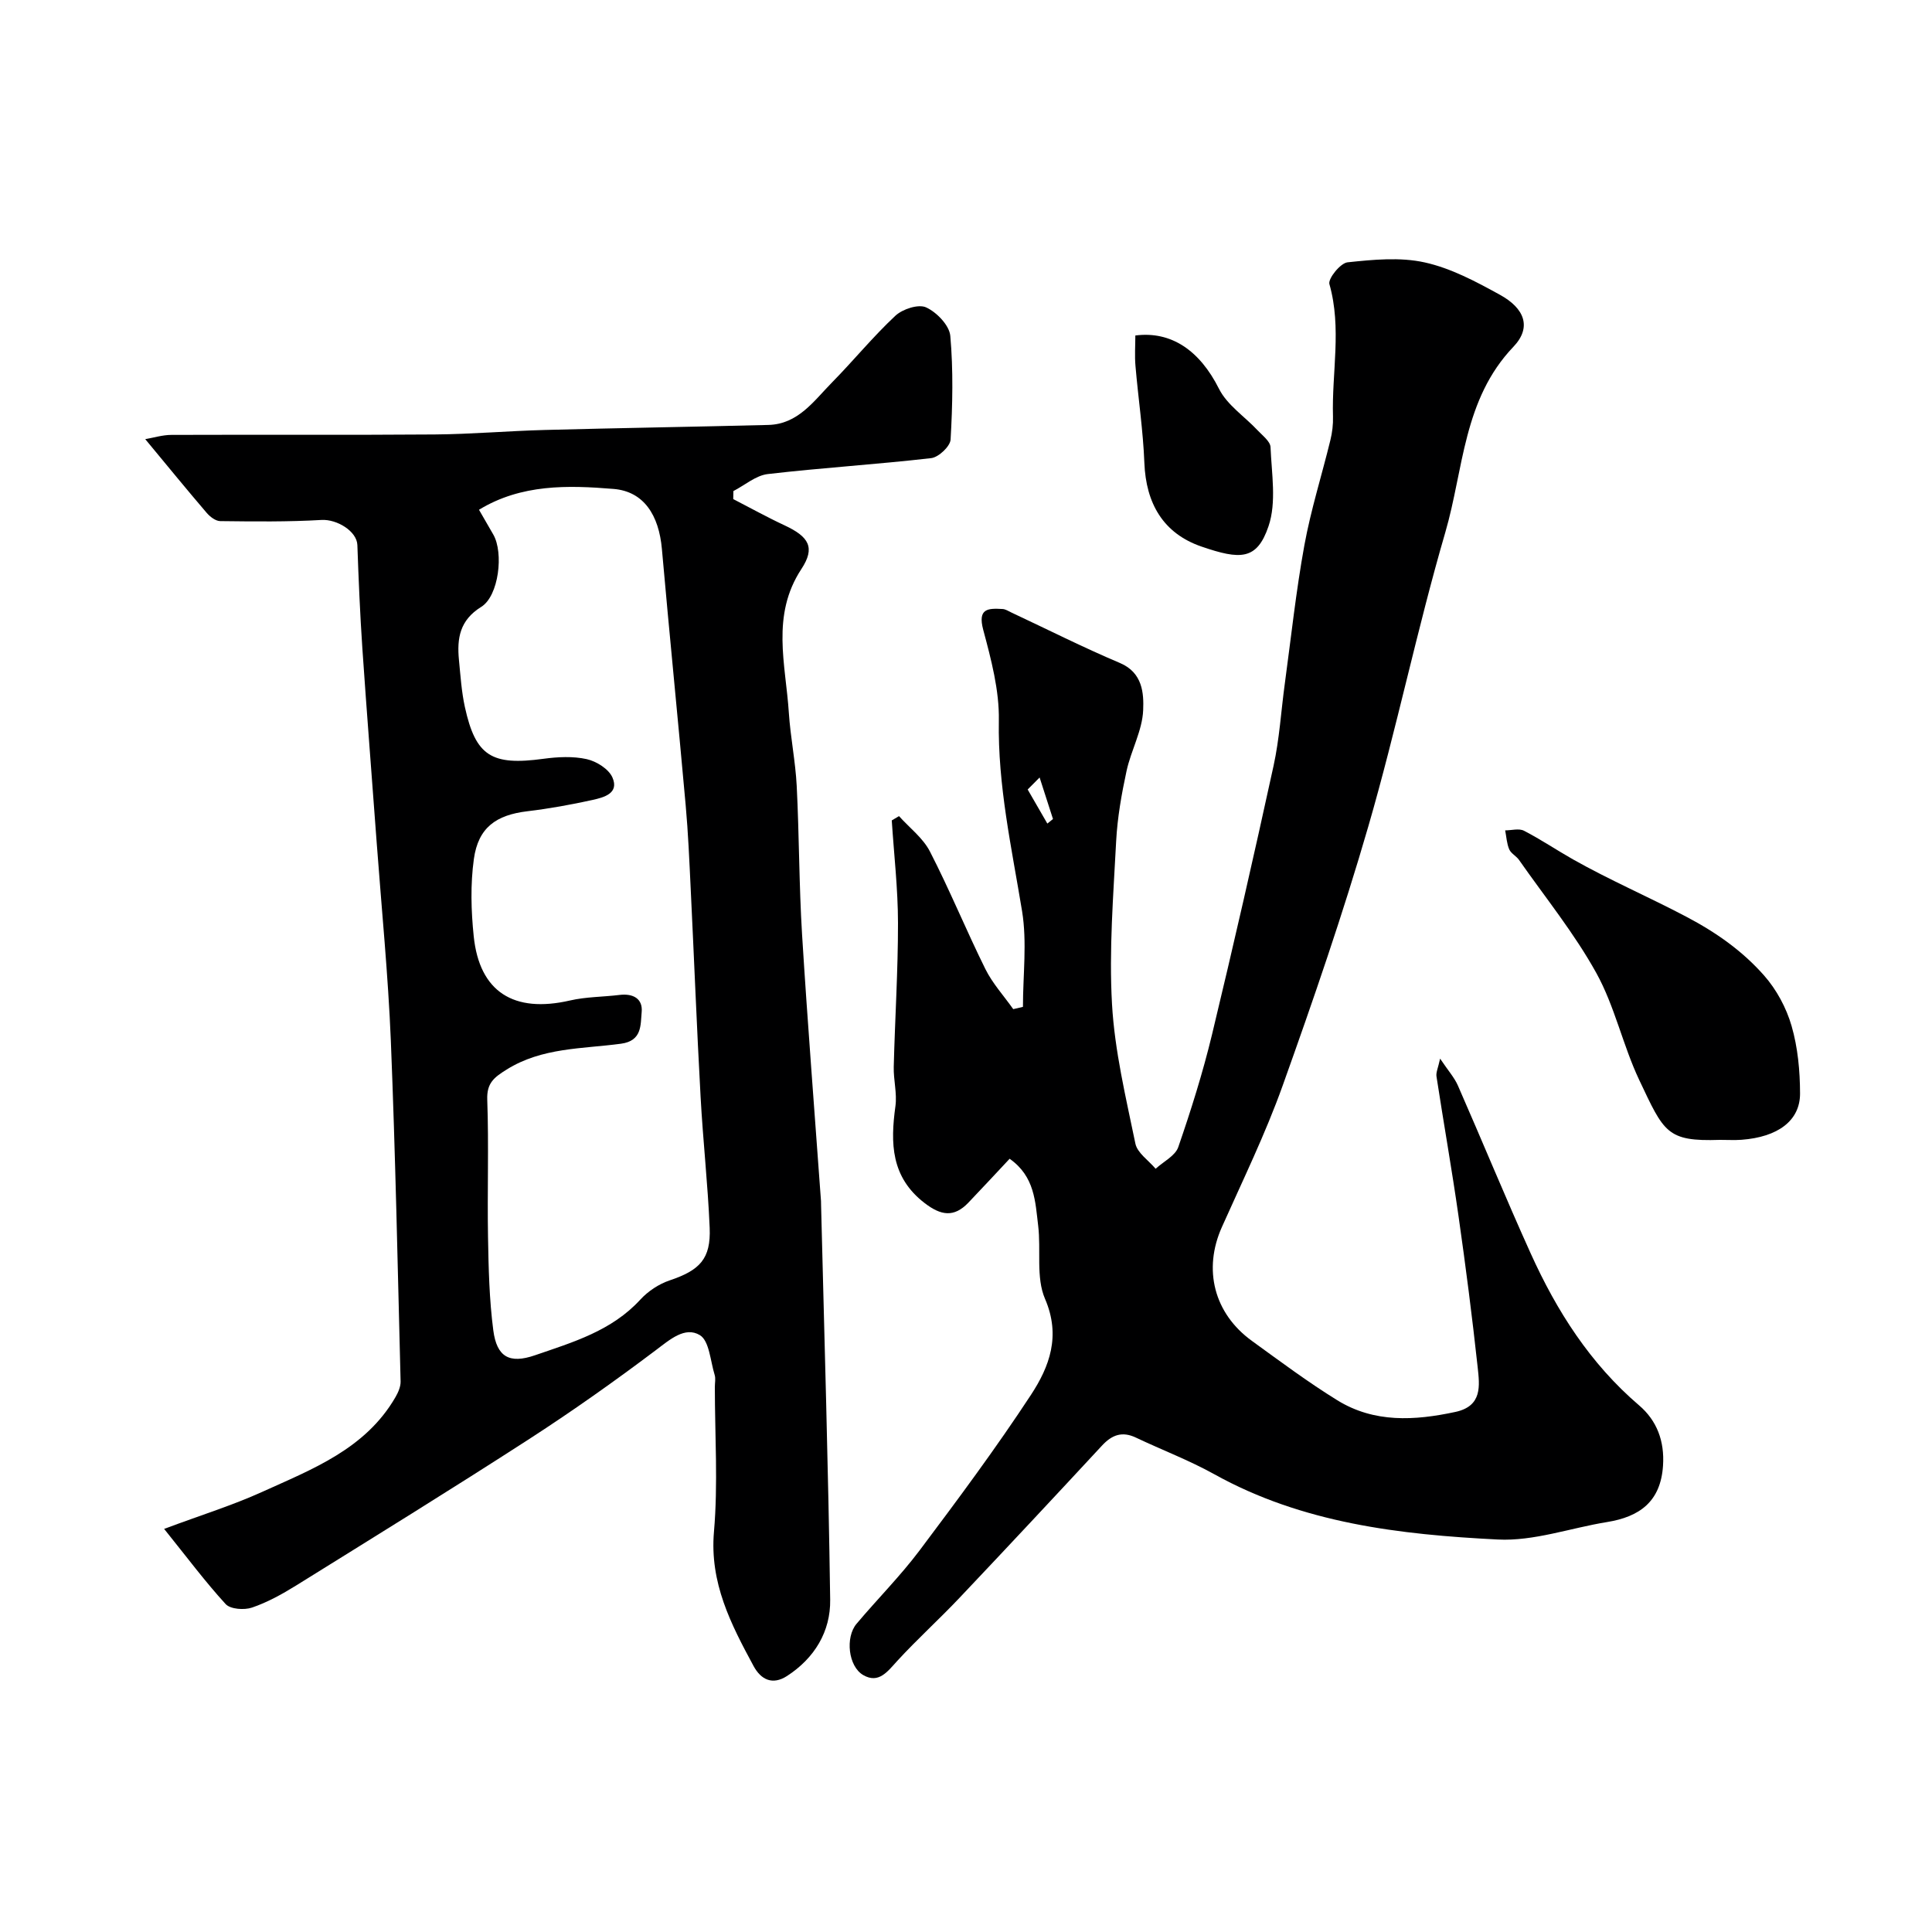
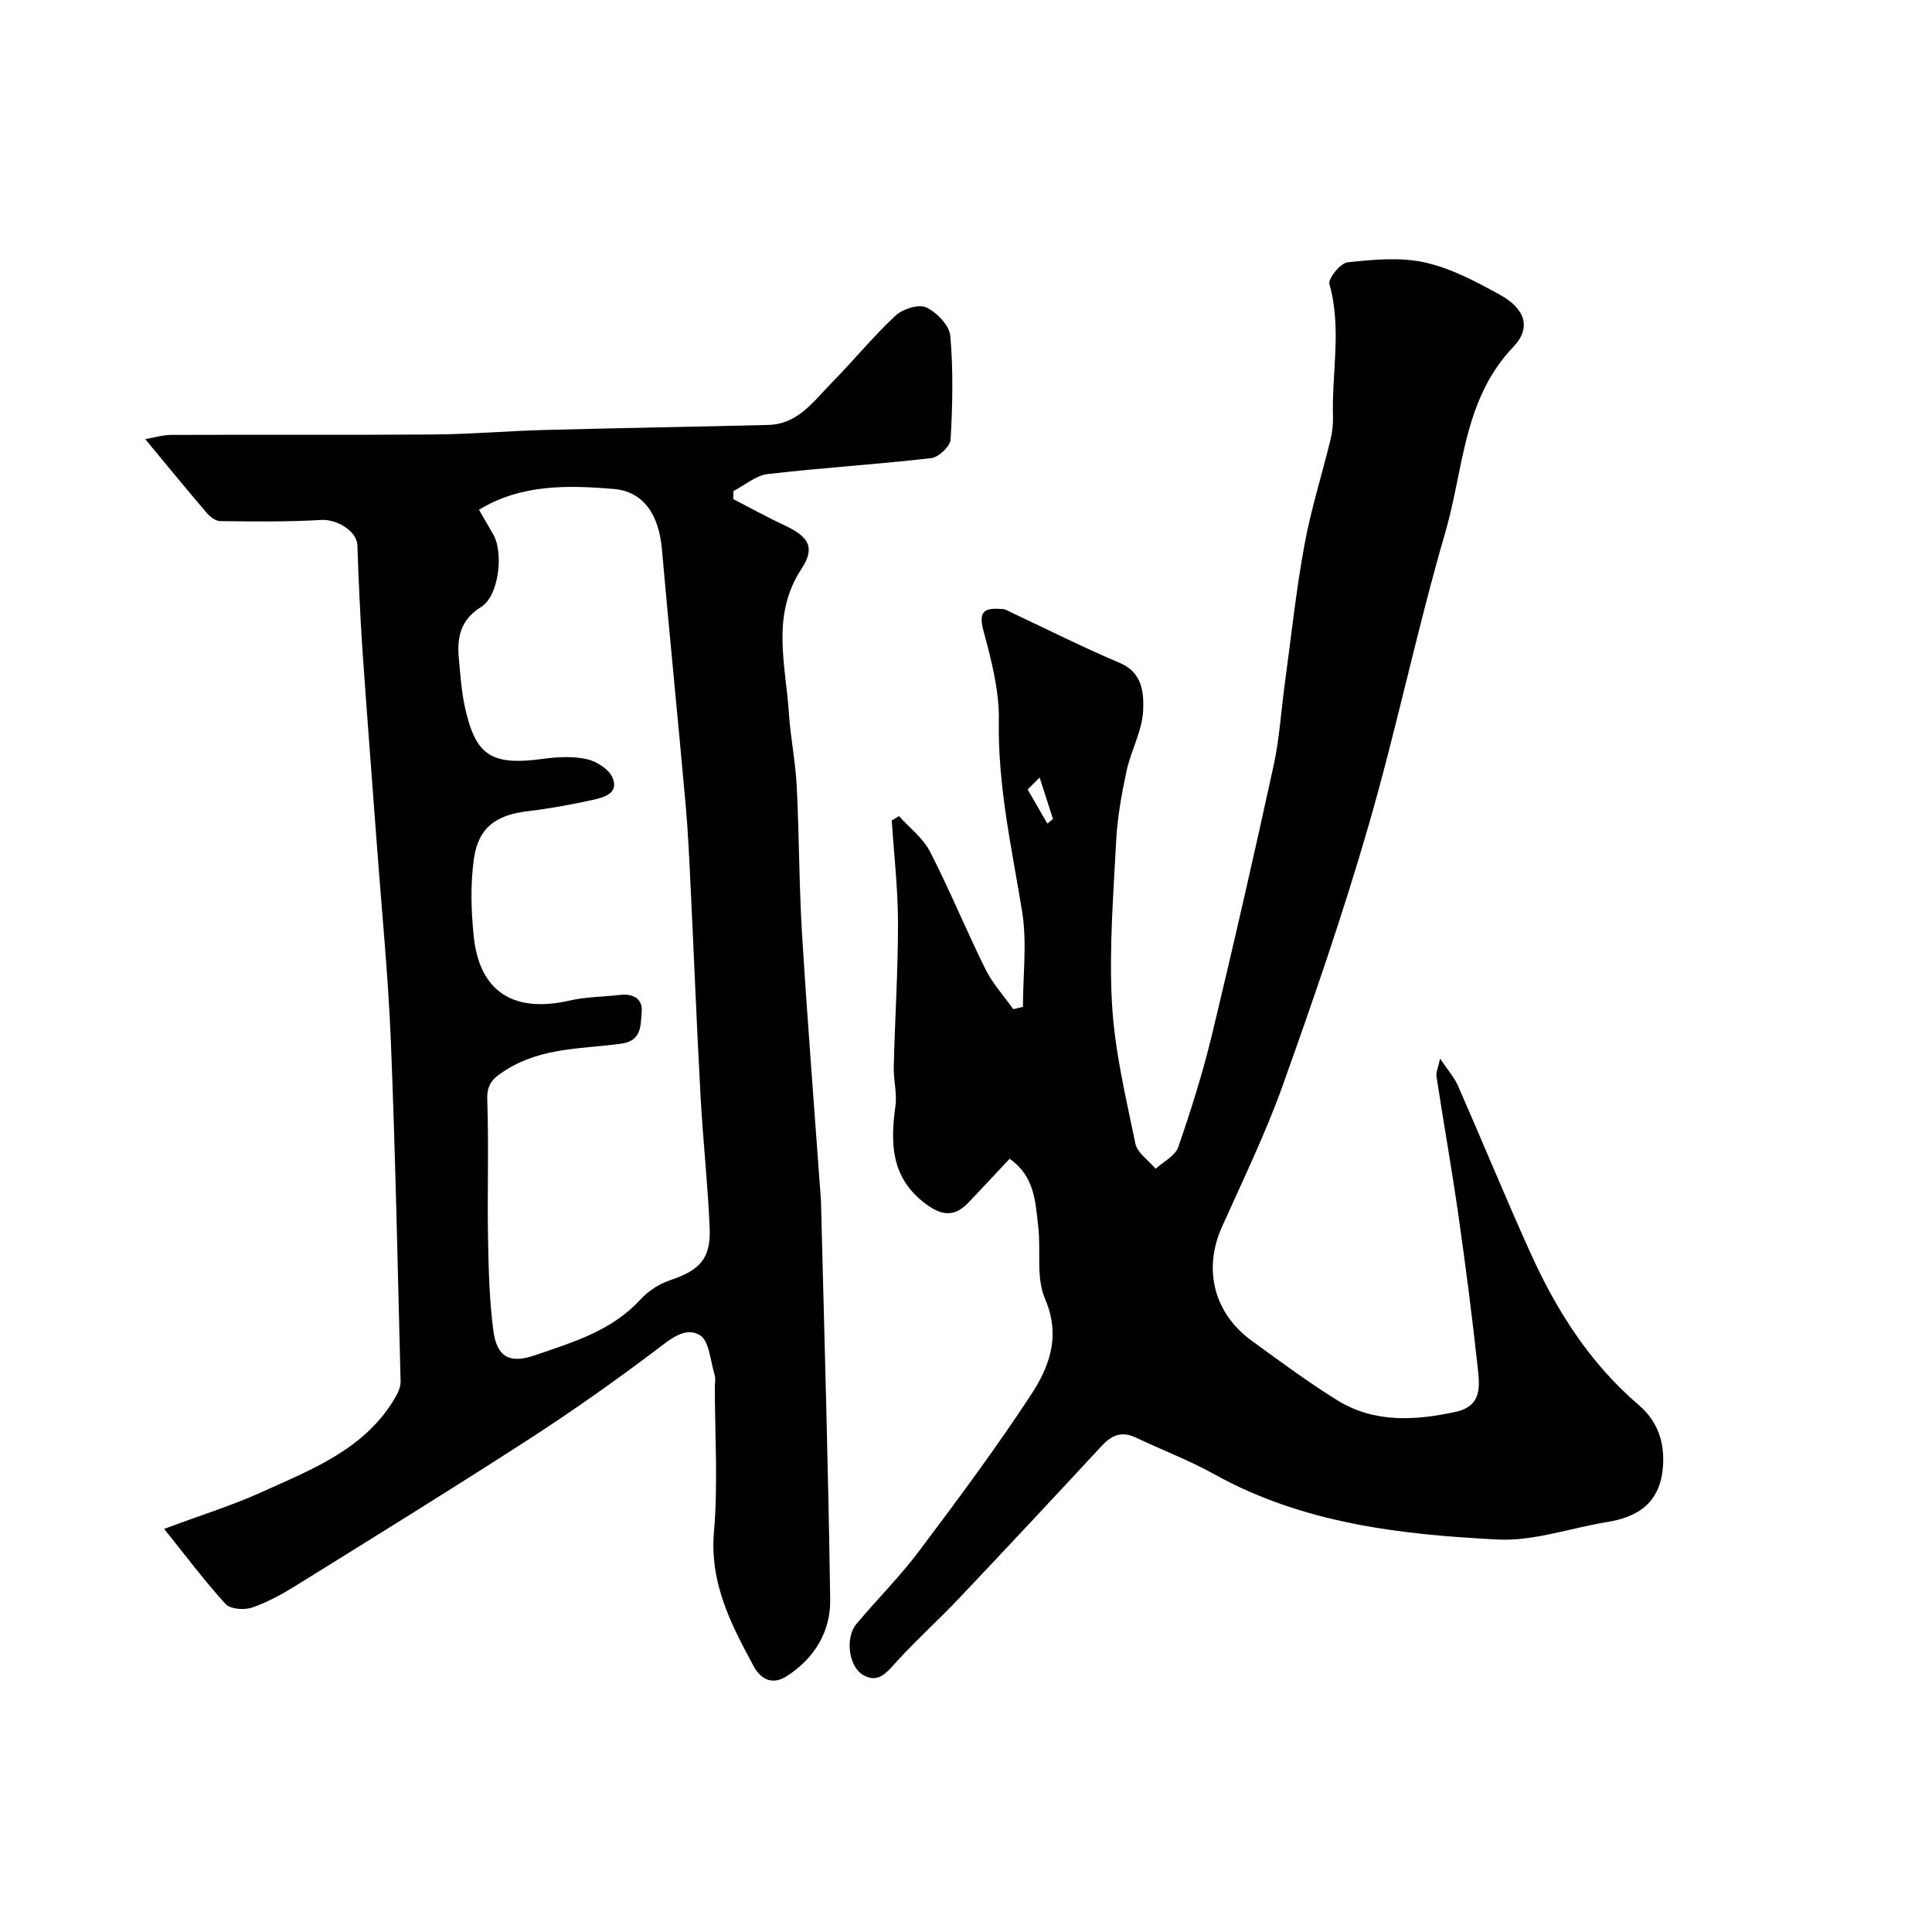
<svg xmlns="http://www.w3.org/2000/svg" enable-background="new 0 0 400 400" viewBox="0 0 400 400">
  <g fill="#000001">
    <path d="m298.16 219.18c1.64 2.45 2.95 3.9 3.69 5.59 5.07 11.55 9.86 23.23 15.06 34.73 5.39 11.93 12.32 22.81 22.44 31.46 3.69 3.15 5.3 7.4 4.96 12.5-.49 7.46-4.87 10.58-11.61 11.67-7.55 1.22-15.15 3.99-22.6 3.61-20.25-1.02-40.41-3.35-58.7-13.52-5.2-2.89-10.83-5.02-16.22-7.58-2.85-1.35-4.95-.58-7.01 1.64-9.79 10.56-19.63 21.09-29.53 31.55-4.19 4.43-8.73 8.53-12.85 13.02-2.03 2.21-3.85 4.81-7.06 2.96-3.11-1.79-3.75-7.82-1.4-10.61 4.29-5.1 9.03-9.85 13.03-15.16 7.94-10.57 15.84-21.2 23.09-32.25 3.82-5.83 6.23-12.18 2.91-19.88-1.91-4.43-.8-10.1-1.42-15.16-.6-4.91-.68-10.17-5.91-13.84-2.85 3.04-5.68 6.1-8.55 9.1-2.98 3.11-5.68 2.66-9.05.07-6.98-5.37-7.1-12.38-6.04-20.07.36-2.65-.42-5.43-.35-8.14.25-9.94.89-19.87.88-29.8-.01-7.07-.83-14.14-1.29-21.21.5-.3 1-.59 1.5-.89 2.17 2.42 4.96 4.52 6.4 7.32 4.1 7.97 7.5 16.3 11.48 24.34 1.48 2.98 3.82 5.54 5.77 8.3.67-.16 1.34-.31 2.01-.47 0-6.61.87-13.37-.18-19.81-2.15-13.11-5.05-26.02-4.81-39.48.11-6.24-1.59-12.64-3.23-18.76-1.2-4.49 1.01-4.49 4.02-4.32.61.04 1.21.44 1.8.72 7.49 3.51 14.88 7.24 22.49 10.46 4.7 1.99 4.95 6.28 4.8 9.78-.18 4.23-2.52 8.32-3.44 12.57-1.03 4.77-1.89 9.64-2.15 14.5-.58 11.25-1.5 22.57-.86 33.78.55 9.69 2.87 19.31 4.84 28.87.4 1.94 2.74 3.48 4.19 5.21 1.61-1.48 4.06-2.67 4.69-4.49 2.64-7.65 5.08-15.41 6.98-23.28 4.46-18.51 8.69-37.07 12.75-55.67 1.22-5.58 1.55-11.35 2.33-17.03 1.3-9.56 2.32-19.16 4.05-28.64 1.34-7.33 3.61-14.48 5.38-21.74.39-1.58.59-3.26.54-4.89-.27-9.12 1.85-18.29-.74-27.42-.32-1.13 2.28-4.36 3.76-4.51 5.29-.56 10.87-1.11 15.97.02 5.43 1.2 10.62 3.97 15.57 6.7 5.12 2.81 6.63 6.74 2.8 10.76-10.43 10.92-10.3 25.38-14.1 38.41-5.87 20.13-10.1 40.74-15.94 60.88-5.24 18.09-11.39 35.94-17.74 53.69-3.57 9.99-8.26 19.59-12.59 29.3-3.91 8.75-1.65 17.85 6.24 23.56 5.81 4.21 11.58 8.52 17.68 12.29 7.63 4.7 15.97 4.22 24.41 2.41 5.66-1.21 5.04-5.46 4.63-9.31-1.13-10.41-2.47-20.81-3.95-31.18-1.38-9.68-3.09-19.31-4.57-28.97-.13-.83.32-1.73.75-3.69zm-85.39-55.72c1.65 2.87 2.86 4.96 4.07 7.05.39-.31.78-.63 1.17-.94-.83-2.56-1.65-5.13-2.77-8.6-1.68 1.68-2.58 2.6-2.47 2.49z" />
    <path d="m33.98 316.54c7.92-2.95 14.23-4.91 20.21-7.62 10.47-4.75 21.48-8.91 27.7-19.68.55-.96 1.07-2.14 1.05-3.21-.6-23.51-1.07-47.03-2.02-70.53-.56-13.65-1.91-27.27-2.92-40.9-.99-13.47-2.06-26.93-2.98-40.4-.48-7.11-.78-14.23-1.03-21.35-.1-2.89-4.26-5.38-7.42-5.2-6.97.41-13.98.32-20.97.24-.96-.01-2.12-.9-2.81-1.71-4.11-4.8-8.1-9.69-12.72-15.26 1.72-.29 3.58-.88 5.45-.88 18.16-.07 36.32.05 54.48-.09 7.6-.06 15.19-.73 22.8-.93 15.42-.41 30.85-.65 46.28-1.04 6.17-.16 9.42-4.98 13.18-8.8 4.46-4.53 8.49-9.49 13.12-13.81 1.49-1.39 4.78-2.46 6.36-1.73 2.19 1 4.82 3.72 5.01 5.91.63 7.11.47 14.32.06 21.46-.08 1.4-2.48 3.66-4.01 3.84-11.26 1.3-22.59 1.99-33.84 3.3-2.48.29-4.75 2.3-7.12 3.52-.01.55-.02 1.11-.03 1.66 3.54 1.82 7.02 3.76 10.63 5.44 5.03 2.35 6.41 4.58 3.48 9.04-6.32 9.61-3.25 19.73-2.6 29.74.33 5.06 1.37 10.09 1.63 15.15.52 10.25.48 20.54 1.11 30.79 1.14 18.4 2.6 36.79 3.92 55.18.02.33.02.67.02 1 .67 27.18 1.5 54.37 1.88 81.55.09 6.57-3.24 12.09-8.94 15.78-2.99 1.93-5.38.78-6.92-2.06-4.69-8.68-9.12-17.22-8.2-27.83.86-9.92.18-19.98.18-29.97 0-.83.2-1.73-.04-2.49-.89-2.87-1.1-7.05-3.07-8.23-3.07-1.84-6.18.91-9.11 3.12-8.6 6.48-17.41 12.71-26.45 18.55-15.88 10.26-31.97 20.19-48.02 30.17-2.89 1.79-5.93 3.48-9.13 4.57-1.6.55-4.46.35-5.45-.71-4.19-4.57-7.91-9.56-12.75-15.58zm65.19-211c1 1.73 1.98 3.43 2.96 5.13 2.18 3.78 1.15 12.72-2.5 14.98-4.46 2.76-5.04 6.53-4.61 10.98.32 3.26.53 6.57 1.23 9.76 2.23 10.17 5.54 12.17 16.27 10.71 2.95-.4 6.1-.56 8.95.07 2.02.45 4.56 2.04 5.33 3.8 1.44 3.3-1.79 4.13-4.12 4.65-4.45.98-8.97 1.8-13.49 2.34-6.47.77-10.17 3.37-11.08 9.88-.73 5.25-.58 10.73-.03 16.02 1.19 11.51 8.3 15.96 19.93 13.28 3.33-.77 6.84-.73 10.26-1.15 2.8-.34 4.85.76 4.58 3.57-.25 2.63.12 5.94-4.28 6.53-8.01 1.08-16.34.76-23.68 5.35-2.57 1.61-4.14 2.77-4.01 6.24.34 9.49-.01 19 .16 28.49.11 6.43.26 12.89 1.09 19.25.72 5.54 3.35 6.99 8.61 5.18 7.85-2.7 15.9-5.05 21.84-11.54 1.59-1.73 3.82-3.21 6.04-3.96 6.26-2.1 8.58-4.46 8.31-10.91-.38-9.05-1.39-18.06-1.88-27.11-.79-14.36-1.35-28.74-2.05-43.1-.28-5.77-.52-11.55-1.04-17.3-1.58-17.67-3.36-35.32-4.92-53-.62-7.04-3.75-11.93-9.99-12.45-9.49-.78-19.12-1.03-27.88 4.31z" />
-     <path d="m356.08 236c-11.02.37-11.56-1.56-16.7-12.41-3.4-7.19-5.06-15.25-8.89-22.16-4.56-8.23-10.58-15.65-16-23.4-.57-.81-1.65-1.32-2.02-2.18-.52-1.21-.58-2.61-.84-3.93 1.32 0 2.86-.46 3.9.08 3.47 1.79 6.73 3.99 10.13 5.92 7.62 4.3 15.69 7.78 23.42 11.85 6.32 3.33 11.66 7.11 16.15 12.19 2.58 2.92 4.62 6.71 5.7 10.46 1.29 4.46 1.74 9.29 1.75 13.97.02 5.65-4.61 9.03-12.11 9.59-1.48.11-2.99.01-4.49.02z" />
-     <path d="m235.06 69.46c7.42-.96 13.33 3.09 17.32 11.04 1.68 3.35 5.3 5.72 7.98 8.58 1.02 1.09 2.64 2.3 2.69 3.5.22 5.48 1.27 11.42-.42 16.38-2.39 7.04-5.83 6.96-13.85 4.21-7.97-2.73-11.52-8.97-11.85-17.32-.26-6.7-1.27-13.37-1.84-20.06-.19-2.11-.03-4.25-.03-6.33z" />
  </g>
</svg>